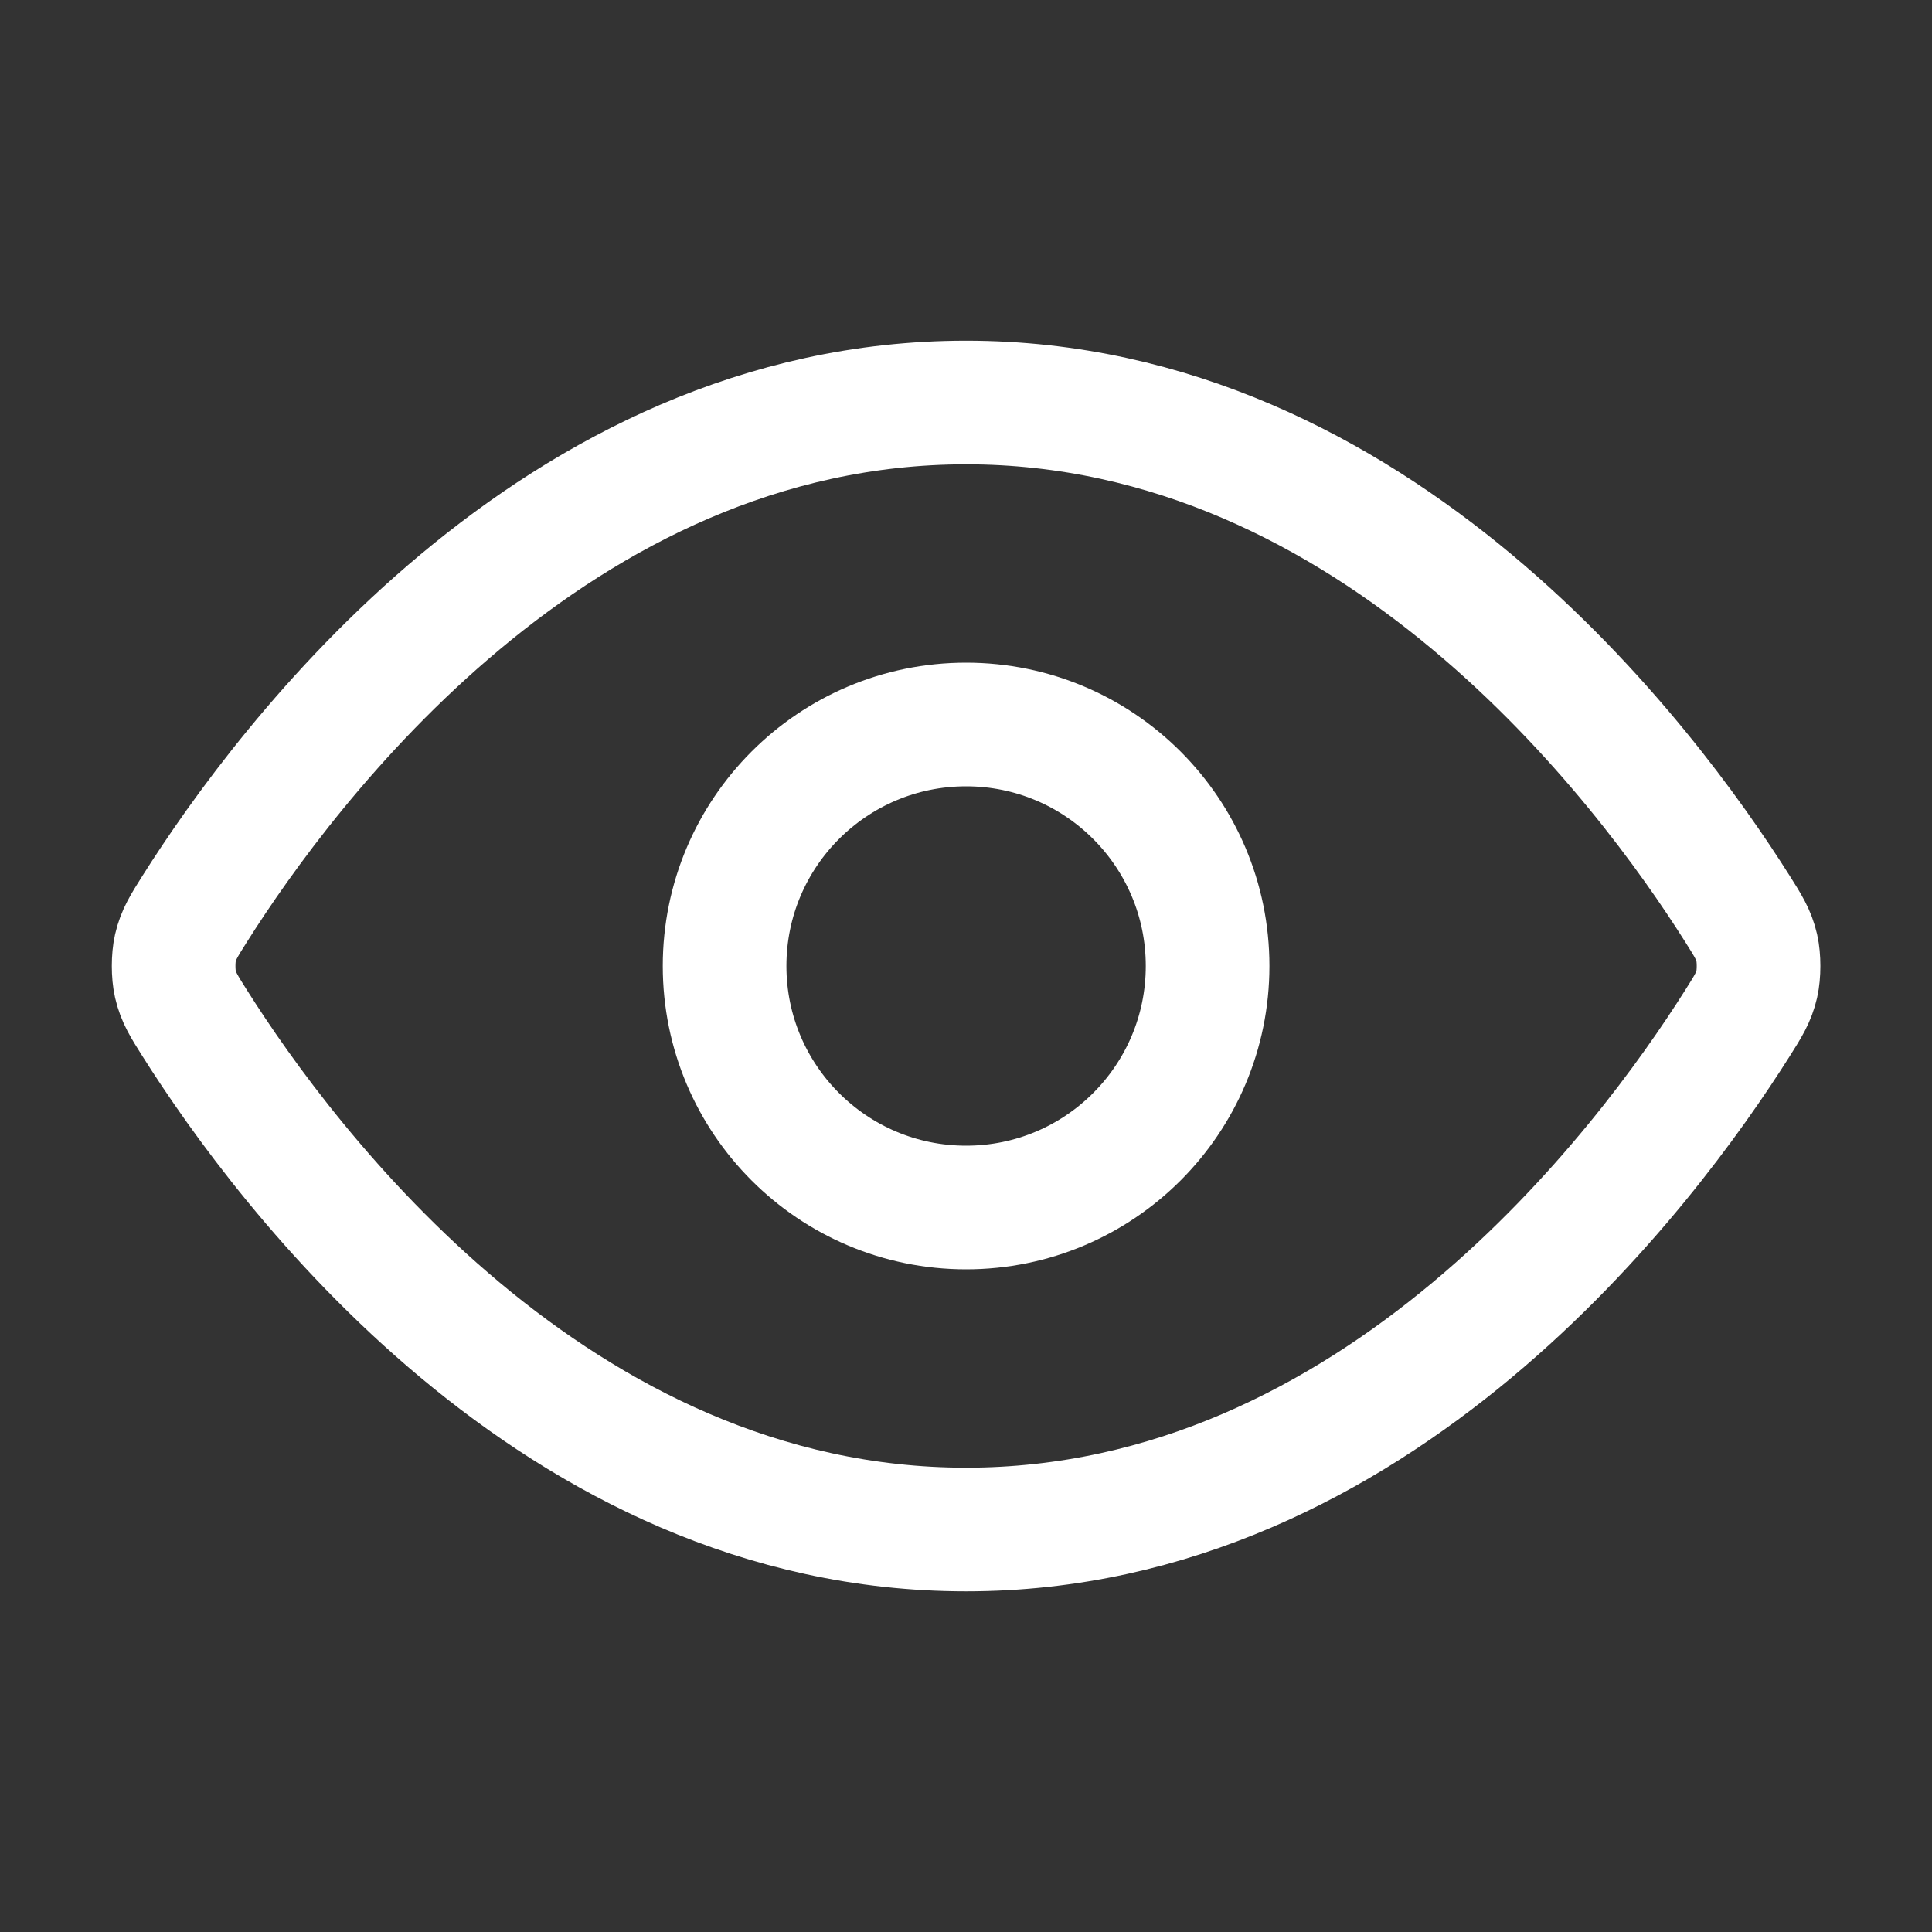
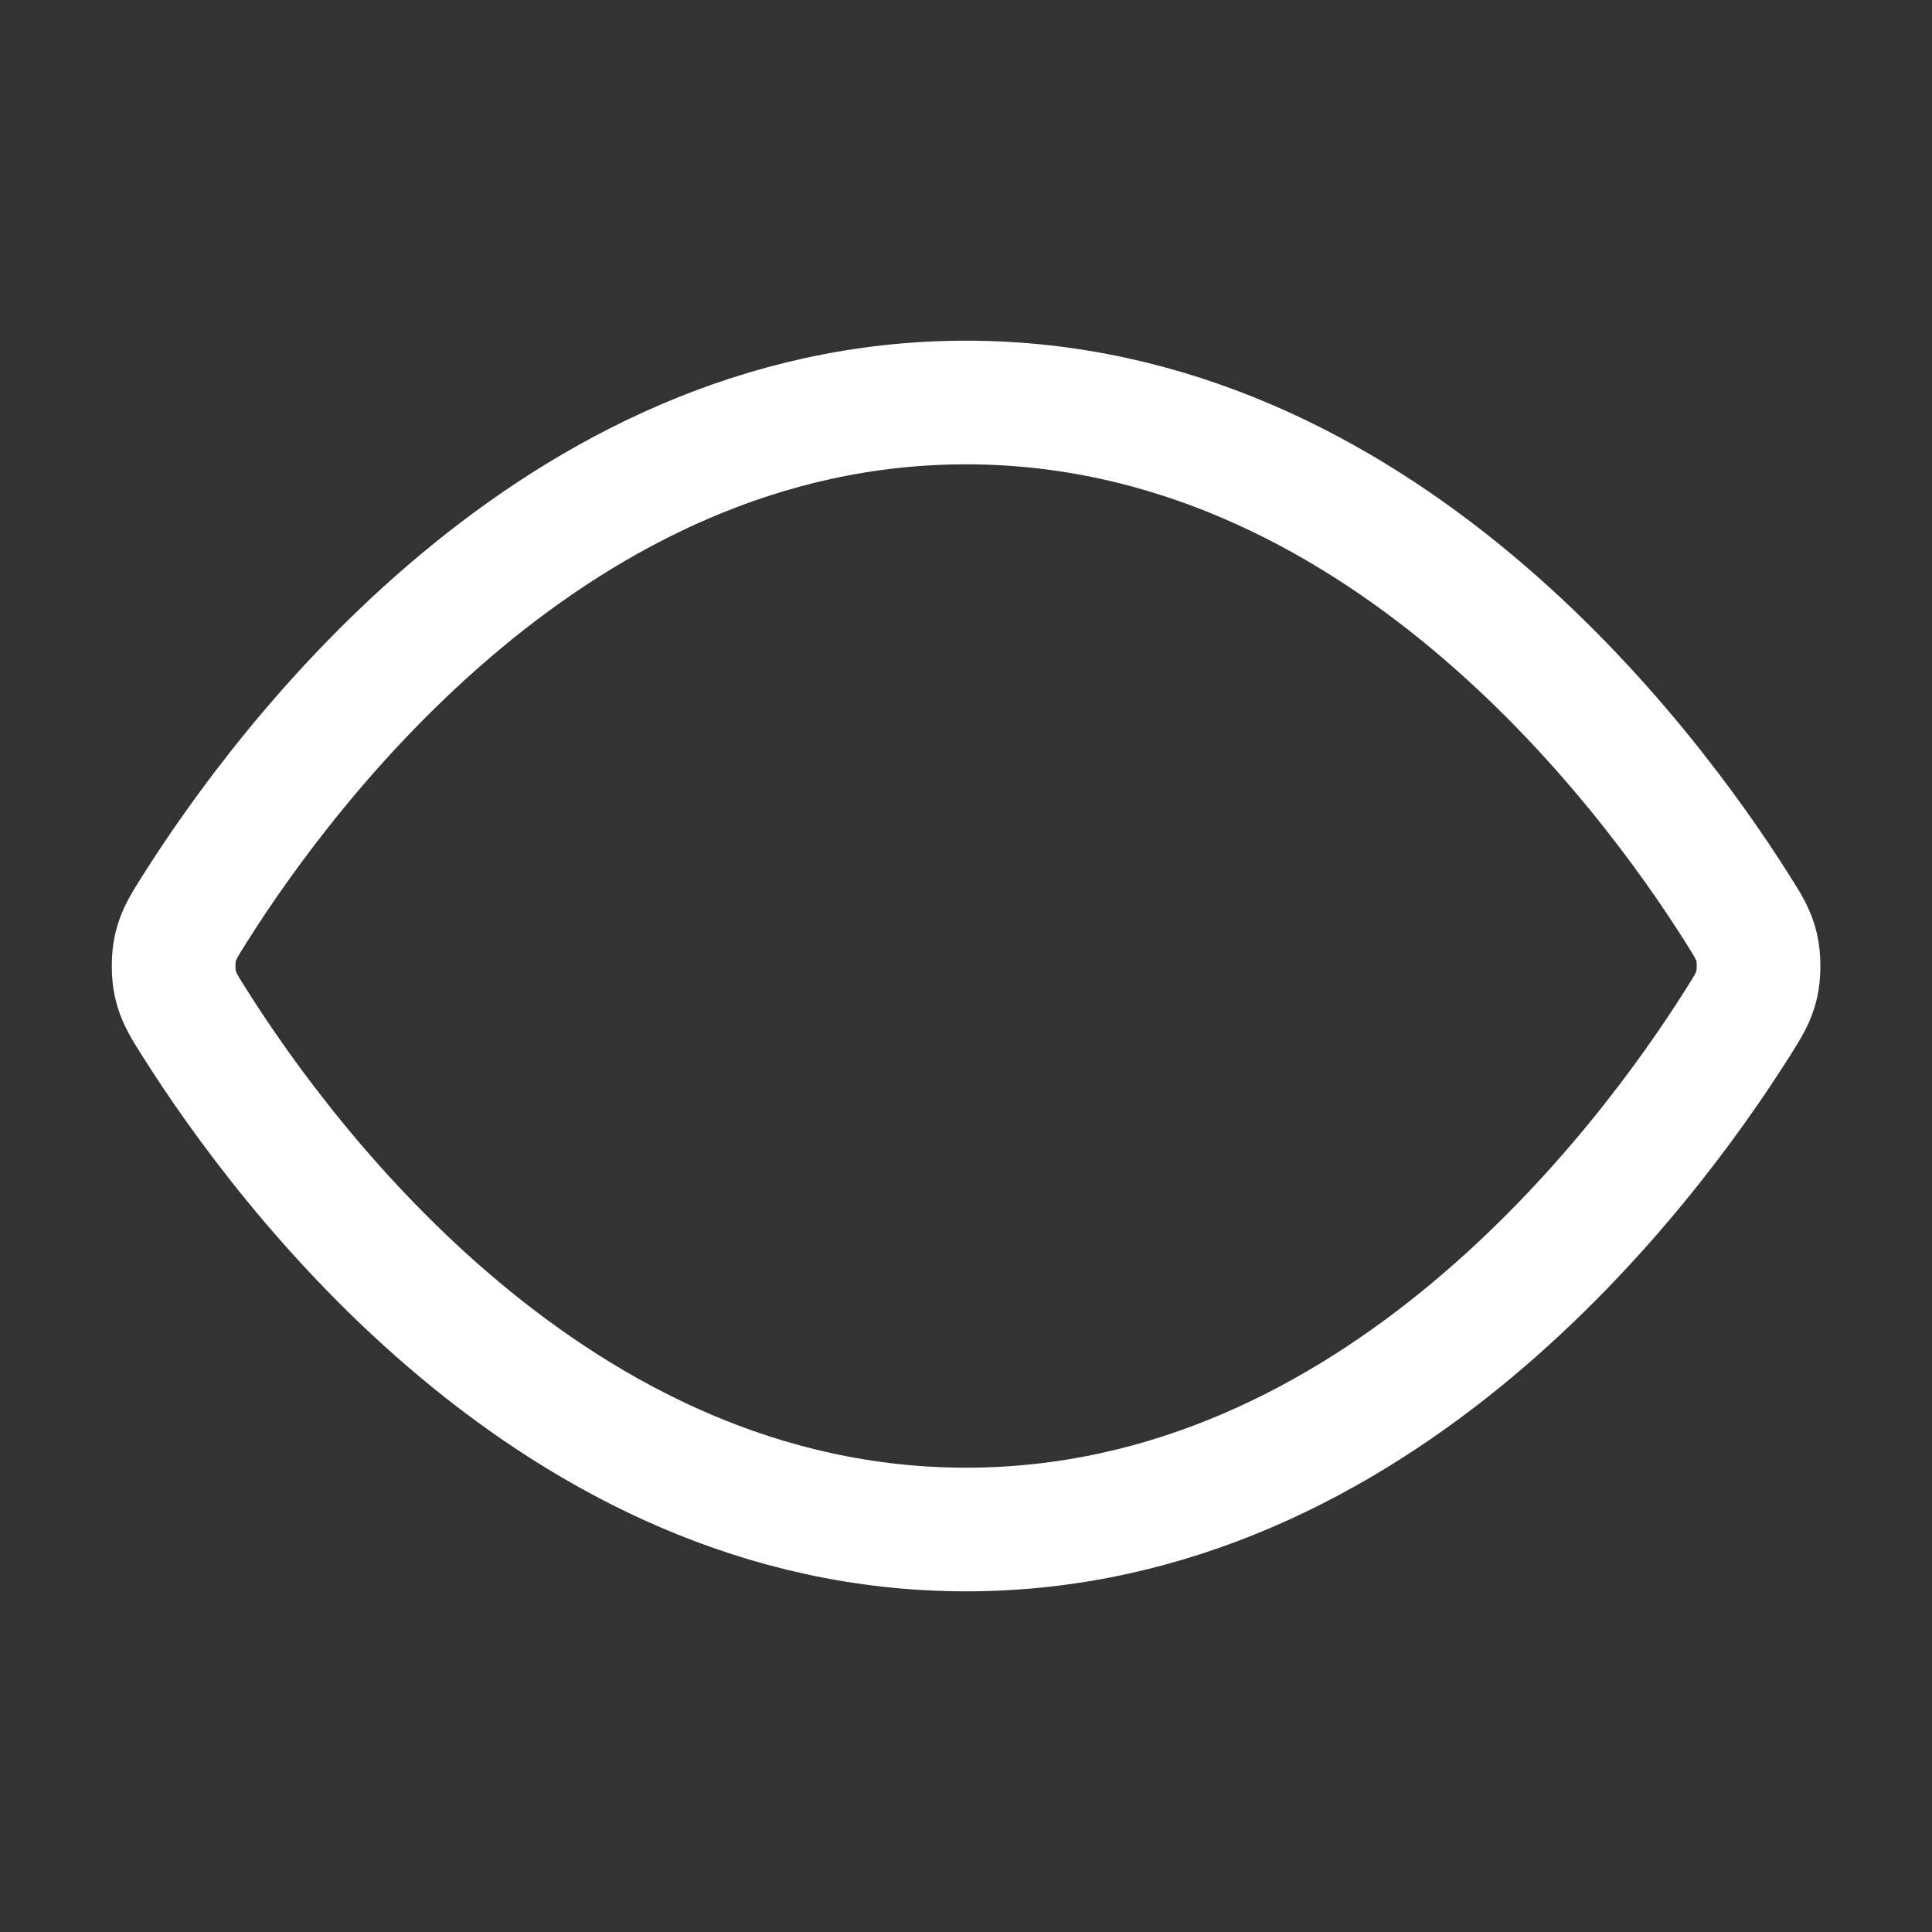
<svg xmlns="http://www.w3.org/2000/svg" width="125" height="125" viewBox="0 0 125 125" fill="none">
  <rect x="0" y="0" width="125" height="125" fill="#333333" stroke="none" />
  <path d="M12.609 66.215C11.899 65.092 11.545 64.53 11.346 63.664C11.197 63.013 11.197 61.987 11.346 61.337C11.545 60.471 11.899 59.909 12.609 58.786C18.47 49.505 35.917 26.042 62.506 26.042C89.095 26.042 106.542 49.505 112.403 58.786C113.113 59.909 113.467 60.471 113.666 61.337C113.815 61.987 113.815 63.013 113.666 63.664C113.467 64.53 113.113 65.092 112.403 66.215C106.542 75.496 89.095 98.959 62.506 98.959C35.917 98.959 18.47 75.496 12.609 66.215Z" stroke="white" stroke-width="8" stroke-linecap="round" stroke-linejoin="round" />
-   <path d="M62.506 78.125C71.135 78.125 78.131 71.13 78.131 62.5C78.131 53.871 71.135 46.875 62.506 46.875C53.877 46.875 46.881 53.871 46.881 62.5C46.881 71.13 53.877 78.125 62.506 78.125Z" stroke="white" stroke-width="8" stroke-linecap="round" stroke-linejoin="round" />
</svg>